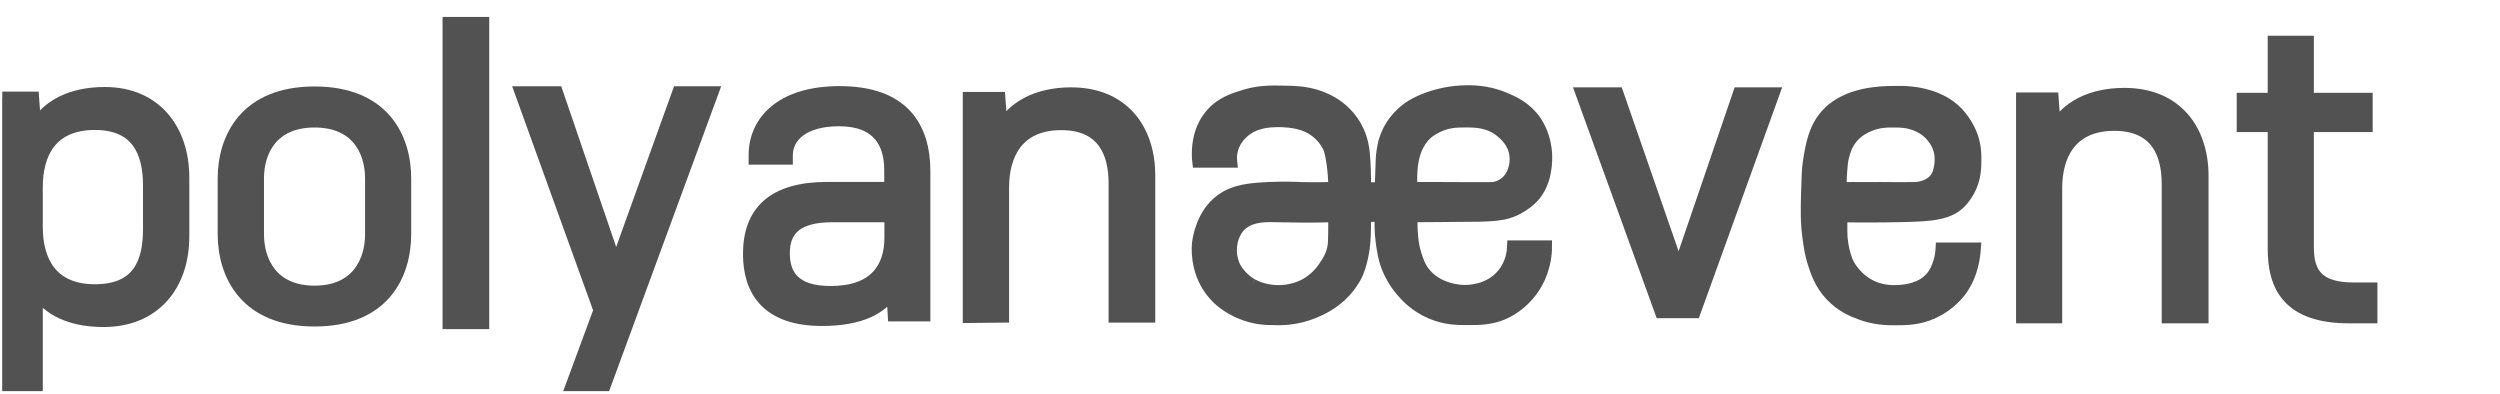
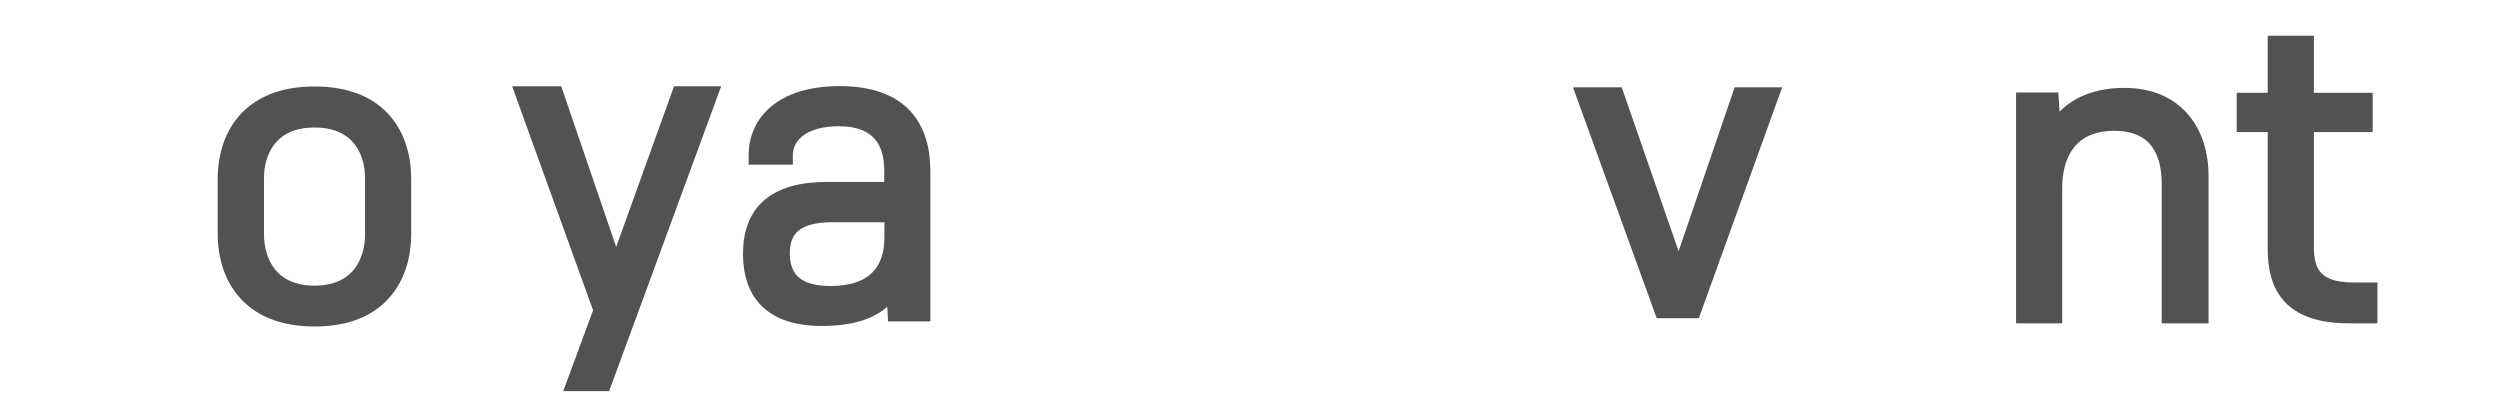
<svg xmlns="http://www.w3.org/2000/svg" xmlns:xlink="http://www.w3.org/1999/xlink" id="Слой_1" x="0px" y="0px" viewBox="0 0 1419.6 223.7" style="enable-background:new 0 0 1419.6 223.7;" xml:space="preserve">
  <style type="text/css"> .st0{clip-path:url(#SVGID_2_);fill:#525252;stroke:#525252;stroke-width:7;stroke-miterlimit:10;} .st1{clip-path:url(#SVGID_4_);fill:#525252;stroke:#525252;stroke-width:7;stroke-miterlimit:10;} .st2{clip-path:url(#SVGID_6_);fill:#525252;stroke:#525252;stroke-width:7;stroke-miterlimit:10;} .st3{clip-path:url(#SVGID_8_);fill:#525252;stroke:#525252;stroke-width:7;stroke-miterlimit:10;} .st4{clip-path:url(#SVGID_10_);fill:#525252;stroke:#525252;stroke-width:7;stroke-miterlimit:10;} .st5{clip-path:url(#SVGID_12_);fill:#525252;stroke:#525252;stroke-width:7;stroke-miterlimit:10;} .st6{clip-path:url(#SVGID_14_);fill:#525252;stroke:#525252;stroke-width:7;stroke-miterlimit:10;} .st7{clip-path:url(#SVGID_16_);fill:#525252;stroke:#525252;stroke-width:7;stroke-miterlimit:10;} .st8{clip-path:url(#SVGID_18_);fill:#525252;stroke:#525252;stroke-width:7;stroke-miterlimit:10;} .st9{clip-path:url(#SVGID_20_);fill:#525252;stroke:#525252;stroke-width:7;stroke-miterlimit:10;} .st10{clip-path:url(#SVGID_22_);fill:#525252;stroke:#525252;stroke-width:7;stroke-miterlimit:10;} </style>
  <g>
    <g>
      <g>
        <defs>
          <rect id="SVGID_1_" x="1.3" y="9.6" width="1348.7" height="212.5" />
        </defs>
        <clipPath id="SVGID_2_">
          <use xlink:href="#SVGID_1_" style="overflow:visible;" />
        </clipPath>
-         <path class="st0" d="M20.8,165.5v56.4H1.5V55.5h17.2l1.2,16.7C26.6,60.4,40,52.9,59.5,52.9c28.7,0,44.5,20.7,44.5,48v33.4 c0,27.5-16.2,47.9-45.2,47.9C40.2,182.2,27.5,175.8,20.8,165.5 M84.7,130v-24.7c0-18.3-6.3-35-30.8-35c-25,0-33.1,16.9-33.1,36 v22.6c0,19,8.1,36,33.1,36S84.7,148.8,84.7,130" />
      </g>
    </g>
    <g>
      <g>
        <defs>
          <rect id="SVGID_3_" x="1.3" y="9.6" width="1348.7" height="212.5" />
        </defs>
        <clipPath id="SVGID_4_">
          <use xlink:href="#SVGID_3_" style="overflow:visible;" />
        </clipPath>
-         <path class="st1" d="M127.1,101.5c0-23.3,12.5-48.9,51.5-48.9c39.2,0,51.4,25.6,51.4,48.9v31.3c0,23.5-12.3,49.1-51.4,49.1 c-38.9,0-51.5-25.6-51.5-49.1V101.5z M210.8,101.3c0-15.3-7.9-32.4-32.2-32.4s-32.2,17.1-32.2,32.4V133 c0,15.3,7.9,32.7,32.2,32.7s32.2-17.4,32.2-32.7V101.3z" />
+         <path class="st1" d="M127.1,101.5c0-23.3,12.5-48.9,51.5-48.9c39.2,0,51.4,25.6,51.4,48.9v31.3c0,23.5-12.3,49.1-51.4,49.1 c-38.9,0-51.5-25.6-51.5-49.1V101.5z M210.8,101.3c0-15.3-7.9-32.4-32.2-32.4s-32.2,17.1-32.2,32.4V133 c0,15.3,7.9,32.7,32.2,32.7s32.2-17.4,32.2-32.7z" />
      </g>
    </g>
    <g>
      <g>
        <defs>
          <rect id="SVGID_5_" x="1.3" y="9.6" width="1348.7" height="212.5" />
        </defs>
        <clipPath id="SVGID_6_">
          <use xlink:href="#SVGID_5_" style="overflow:visible;" />
        </clipPath>
-         <rect x="254.8" y="11.8" class="st2" width="19.5" height="171.6" />
      </g>
    </g>
    <g>
      <g>
        <defs>
          <rect id="SVGID_7_" x="1.3" y="9.6" width="1348.7" height="212.5" />
        </defs>
        <clipPath id="SVGID_8_">
          <use xlink:href="#SVGID_7_" style="overflow:visible;" />
        </clipPath>
        <polygon class="st3" points="324.7,219 340.5,176.2 295.8,52.5 316.2,52.5 349.8,150.8 385.2,52.5 404.5,52.5 343.3,219 " />
      </g>
    </g>
    <g>
      <g>
        <defs>
          <rect id="SVGID_9_" x="1.3" y="9.6" width="1348.7" height="212.5" />
        </defs>
        <clipPath id="SVGID_10_">
          <use xlink:href="#SVGID_9_" style="overflow:visible;" />
        </clipPath>
        <path class="st4" d="M506.8,165.2c-6,9.9-18.3,16.4-40.1,16.4c-31.1,0-41.3-16.7-41.3-37.4c0-24,13.7-37.4,44.3-37.4h35.9V96.6 c0-15.5-7-28.4-29.2-28.4c-20.4,0-29.7,9.4-29.7,20V90h-18.1v-1.9c0-18.8,14.6-35.7,48.2-35.7c36.2,0,48,20,48,44.9V179h-17.2 L506.8,165.2z M505.7,134.9v-12.2h-33.1c-20.4,0-27.6,8-27.6,21.1c0,12.2,5.8,22.1,26.6,22.1 C496.6,165.9,505.7,152.5,505.7,134.9" />
      </g>
    </g>
    <g>
      <g>
        <defs>
          <rect id="SVGID_11_" x="1.3" y="9.6" width="1348.7" height="212.5" />
        </defs>
        <clipPath id="SVGID_12_">
          <use xlink:href="#SVGID_11_" style="overflow:visible;" />
        </clipPath>
-         <path class="st5" d="M550.2,179.9V55.7h17.2l1.2,16.9c6.7-11.7,20.2-19.5,39.6-19.5c29.7,0,44.3,20.7,44.3,46.5v80.1h-19.5v-75.7 c0-16.9-6.3-33.6-30.4-33.6c-25,0-33.1,17.6-33.1,36v73.3L550.2,179.9L550.2,179.9z" />
      </g>
    </g>
    <g>
      <g>
        <defs>
          <rect id="SVGID_13_" x="1.3" y="9.6" width="1348.7" height="212.5" />
        </defs>
        <clipPath id="SVGID_14_">
          <use xlink:href="#SVGID_13_" style="overflow:visible;" />
        </clipPath>
        <polygon class="st6" points="898.2,53.1 918.4,53.1 953.2,153.4 987.5,53.1 1007,53.1 962.2,177.2 943.2,177.2 " />
      </g>
    </g>
    <g>
      <g>
        <defs>
          <rect id="SVGID_15_" x="1.3" y="9.6" width="1348.7" height="212.5" />
        </defs>
        <clipPath id="SVGID_16_">
          <use xlink:href="#SVGID_15_" style="overflow:visible;" />
        </clipPath>
        <path class="st7" d="M1148.3,180.1V56h17.2l1.2,16.9c6.7-11.8,20.2-19.5,39.6-19.5c29.7,0,44.3,20.7,44.3,46.5v80.2H1231v-75.7 c0-16.9-6.3-33.6-30.4-33.6c-25,0-33.1,17.6-33.1,36v73.3L1148.3,180.1L1148.3,180.1z" />
      </g>
    </g>
    <g>
      <g>
        <defs>
          <rect id="SVGID_17_" x="1.3" y="9.6" width="1348.7" height="212.5" />
        </defs>
        <clipPath id="SVGID_18_">
          <use xlink:href="#SVGID_17_" style="overflow:visible;" />
        </clipPath>
        <path class="st8" d="M1347.8,180.1h-13.9c-34.3,0-42.7-17.4-42.7-38.6v-70h-17.6V56.2h17.6V23.8h19.2v32.4h33.4v15.3h-33.4v68.9 c0,15.1,6,23.5,26.2,23.5h11.1L1347.8,180.1L1347.8,180.1z" />
      </g>
    </g>
    <g>
      <g>
        <defs>
          <rect id="SVGID_19_" x="1.3" y="9.6" width="1348.7" height="212.5" />
        </defs>
        <clipPath id="SVGID_20_">
          <use xlink:href="#SVGID_19_" style="overflow:visible;" />
        </clipPath>
-         <path class="st9" d="M852.3,74.5c1.9,1.6,7.4,6,8.3,13.6c0.7,5.6-1.2,12.4-6,16c-2.9,2.2-5.9,2.8-7.7,2.8 c-6.4,0.2-45.5-0.3-45.5,0.1c0,0,0,0.2,0,0c-0.9-15.4,2-23.5,6.6-29.1c3.1-3.7,6.8-5.4,8.5-6.2c5.7-2.7,10.7-2.8,14.4-2.8 C837.3,68.8,845.3,68.8,852.3,74.5 M711.1,161.8c-2.5-1.3-7.2-4.8-10.2-10.3l0,0l0,0c-1.1-2.6-1.6-4.8-1.9-6.5 c-0.4-3.6,0.1-6.6,0.5-8.5c1.6-5.7,4.4-8.5,6-9.7c5.7-4.5,14-4.3,20.5-4.1c0.6,0,2.1,0.1,4.5,0.1c2.6,0,5,0,8.5,0.1 c10.7,0.1,18-0.3,18.7-0.2c0,2.2,0.1,5.4,0,9.4c-0.1,4-0.1,6-0.3,7.3c-0.8,5.8-3.7,9.8-5.3,12.2c-1.5,2.2-4.9,6.9-11.3,10.3 c-1.2,0.6-7.4,3.8-16,3.5C722.6,165.2,717,165,711.1,161.8 M807,57.4c-4.1,1.8-9.9,4.9-14.9,11.4c-3.5,4.5-5.1,9-6,12 c-0.9,4-1.3,7.3-1.4,9.5c-0.2,2.9-0.1,4.5-0.3,9c-0.1,3.3-0.3,6-0.4,7.8l-9.1-0.2c0-0.7,0-1.6,0.1-2.8c0,0,0.1-4.2-0.1-7.9 c-0.3-7.1-0.5-12.1-2.3-17.8c-1.7-5.2-4.2-8.8-4.8-9.6c-5-7.1-11.3-10.5-14.1-11.9c-9.4-4.6-17.8-4.7-26.3-4.8 c-6.5-0.1-12.8-0.1-20.7,2.3c-5.5,1.7-12.6,3.8-18.2,9.9c-9.4,10.1-8.4,24-8,27.4h18.5c-0.2-1.7-0.2-4.4,0.7-7.4 c1.6-5.2,4.9-8.2,6.2-9.4c6.6-5.9,15.1-6.1,19-6.2c1.3,0,2.3,0,3,0c4.8,0.3,13,0.7,19.8,6.2c4.3,3.4,6.3,7.4,6.7,8.2 c0.5,1,1.5,3.3,2.4,10c0.5,3.4,0.9,8.1,1,13.7c-11,0.3-17.3,0.2-21,0c-1.6-0.1-7.1-0.3-14.5,0c-0.3,0-0.5,0-0.9,0 c-10.1,0.5-20,1-28,6.9c-10.8,8-12.7,21.9-13,24.2c-0.2,1.9-1.6,15.4,7.5,27.3c4.6,6.1,10,9.1,12.6,10.5 c9.3,5.1,18.1,5.5,22.5,5.4c5.2,0.3,13.7,0,23.2-3.9c3.3-1.4,11-4.6,17.7-12c3.2-3.6,5-6.8,5.5-7.7c2.3-4.3,3.1-7.8,3.9-11.2 c1.5-6.6,1.6-11.9,1.7-17.5c0-2.7,0-4.9-0.1-6.2c3.1-0.1,6.2-0.1,9.3-0.2c-0.3,3.8-0.3,9,0.5,15.1c0.7,4.9,1.3,9.8,3.9,15.8 c0.9,2,3.1,6.8,7.5,11.9c2.1,2.5,7.4,8.5,16.5,12.4c8.2,3.5,15.1,3.5,21,3.5c6.9,0,14.2,0,22.3-4.2c1.7-0.9,8.2-4.4,13.7-11.8 c7.5-10.1,8.2-20.9,8.2-25.1h-18.5c-0.1,2.6-0.7,9.7-5.9,15.9c-7.8,9.4-19.6,9.4-22,9.4c-1.6,0-15.2-0.4-23-10.7 c-2.5-3.3-3.5-6.5-4.6-9.8c-1.6-5-2-9.3-2.2-13c-0.3-3.7-0.2-6.9-0.1-9.1c12.2-0.1,21.3-0.1,26.1-0.2c19.2-0.1,26.8,0.1,35.2-4.8 c6.3-3.6,9.2-7.7,9.8-8.6c4-5.9,4.7-11.9,5.1-15.3c0.7-6.8-0.5-12.1-1.1-14.3c-0.5-1.8-1.8-6.2-4.9-10.8 c-5.4-7.7-12.8-10.9-17.4-12.8c-10.4-4.4-19.6-4.1-24.4-3.9C820.3,52.5,812.5,55,807,57.4" />
      </g>
    </g>
    <g>
      <g>
        <defs>
-           <rect id="SVGID_21_" x="1.3" y="9.6" width="1348.7" height="212.5" />
-         </defs>
+           </defs>
        <clipPath id="SVGID_22_">
          <use xlink:href="#SVGID_21_" style="overflow:visible;" />
        </clipPath>
        <path class="st10" d="M1096.3,76.4c1.1,1.2,3.9,4.3,5.2,9.2c0.2,0.7,1,4.1,0.3,8.5c-0.4,2.4-0.8,4.9-2.6,7.3 c-2.8,3.7-7,4.7-8.8,5.1c-1,0.2-1.9,0.4-6.7,0.4c-5.3,0.1-9.2,0-9.6,0c-6.2-0.1-8,0-11.7,0c-2.2,0-3.7,0-4.9,0 c-2.6,0-6.6-0.1-12.3,0c-0.1-2.3-0.1-5.6,0.2-9.4c0.3-3.8,0.4-6.1,1.2-9c0.7-2.6,1.8-6.8,5.4-10.9c3.3-3.7,7-5.4,9.1-6.3 c5.5-2.4,10.2-2.4,14.1-2.4c3.9,0,8.1,0,13.1,2.1C1090,71.7,1093.2,73.1,1096.3,76.4 M1038.1,64.3c-7.7,7.9-9.4,18.1-10.9,27.9 c-0.6,3.7-0.7,8.4-1,17.9c-0.2,9.4-0.4,16,0.8,24.7c0.7,5.1,1.2,9,2.8,14.1c1.7,5.3,3.9,12.2,9.9,18.6c5.9,6.3,12.5,9,16.3,10.4 c8.3,3.2,15.4,3.3,20.1,3.3c6.2,0,13.6,0,21.9-3.9c9.1-4.3,14-10.7,15-12c7.2-9.6,8-20.3,8.3-24.1l0,0h-18.7 c-0.1,1.9-0.4,4.7-1.4,7.8c-0.7,2.1-1.8,5.7-4.7,8.9c-5.6,6.3-14.2,7.1-17.9,7.4c-1.4,0.1-2.4,0.1-2.8,0.1 c-6.3,0.1-11-1.8-11.9-2.2c-1.5-0.6-5.4-2.4-9.3-6.3c-2.4-2.4-3.9-4.7-4.9-6.4c0,0-4.2-7.4-4.2-19.3V127v-4.3 c10.3,0.2,22.2,0.2,35.5-0.1c15.9-0.4,25.3-1.1,31.9-7.6c2.8-2.8,4.6-6.1,5.1-7c3.6-6.8,3.6-13.2,3.6-17.7 c0-3.4-0.1-8.5-2.6-14.5c0,0-2.5-6.3-7.4-11.5c-11.5-12.3-30.7-12.1-33.4-12c-0.5,0-1.1,0-1.9,0 C1068.5,52.3,1049.6,52.6,1038.1,64.3" />
      </g>
    </g>
  </g>
</svg>